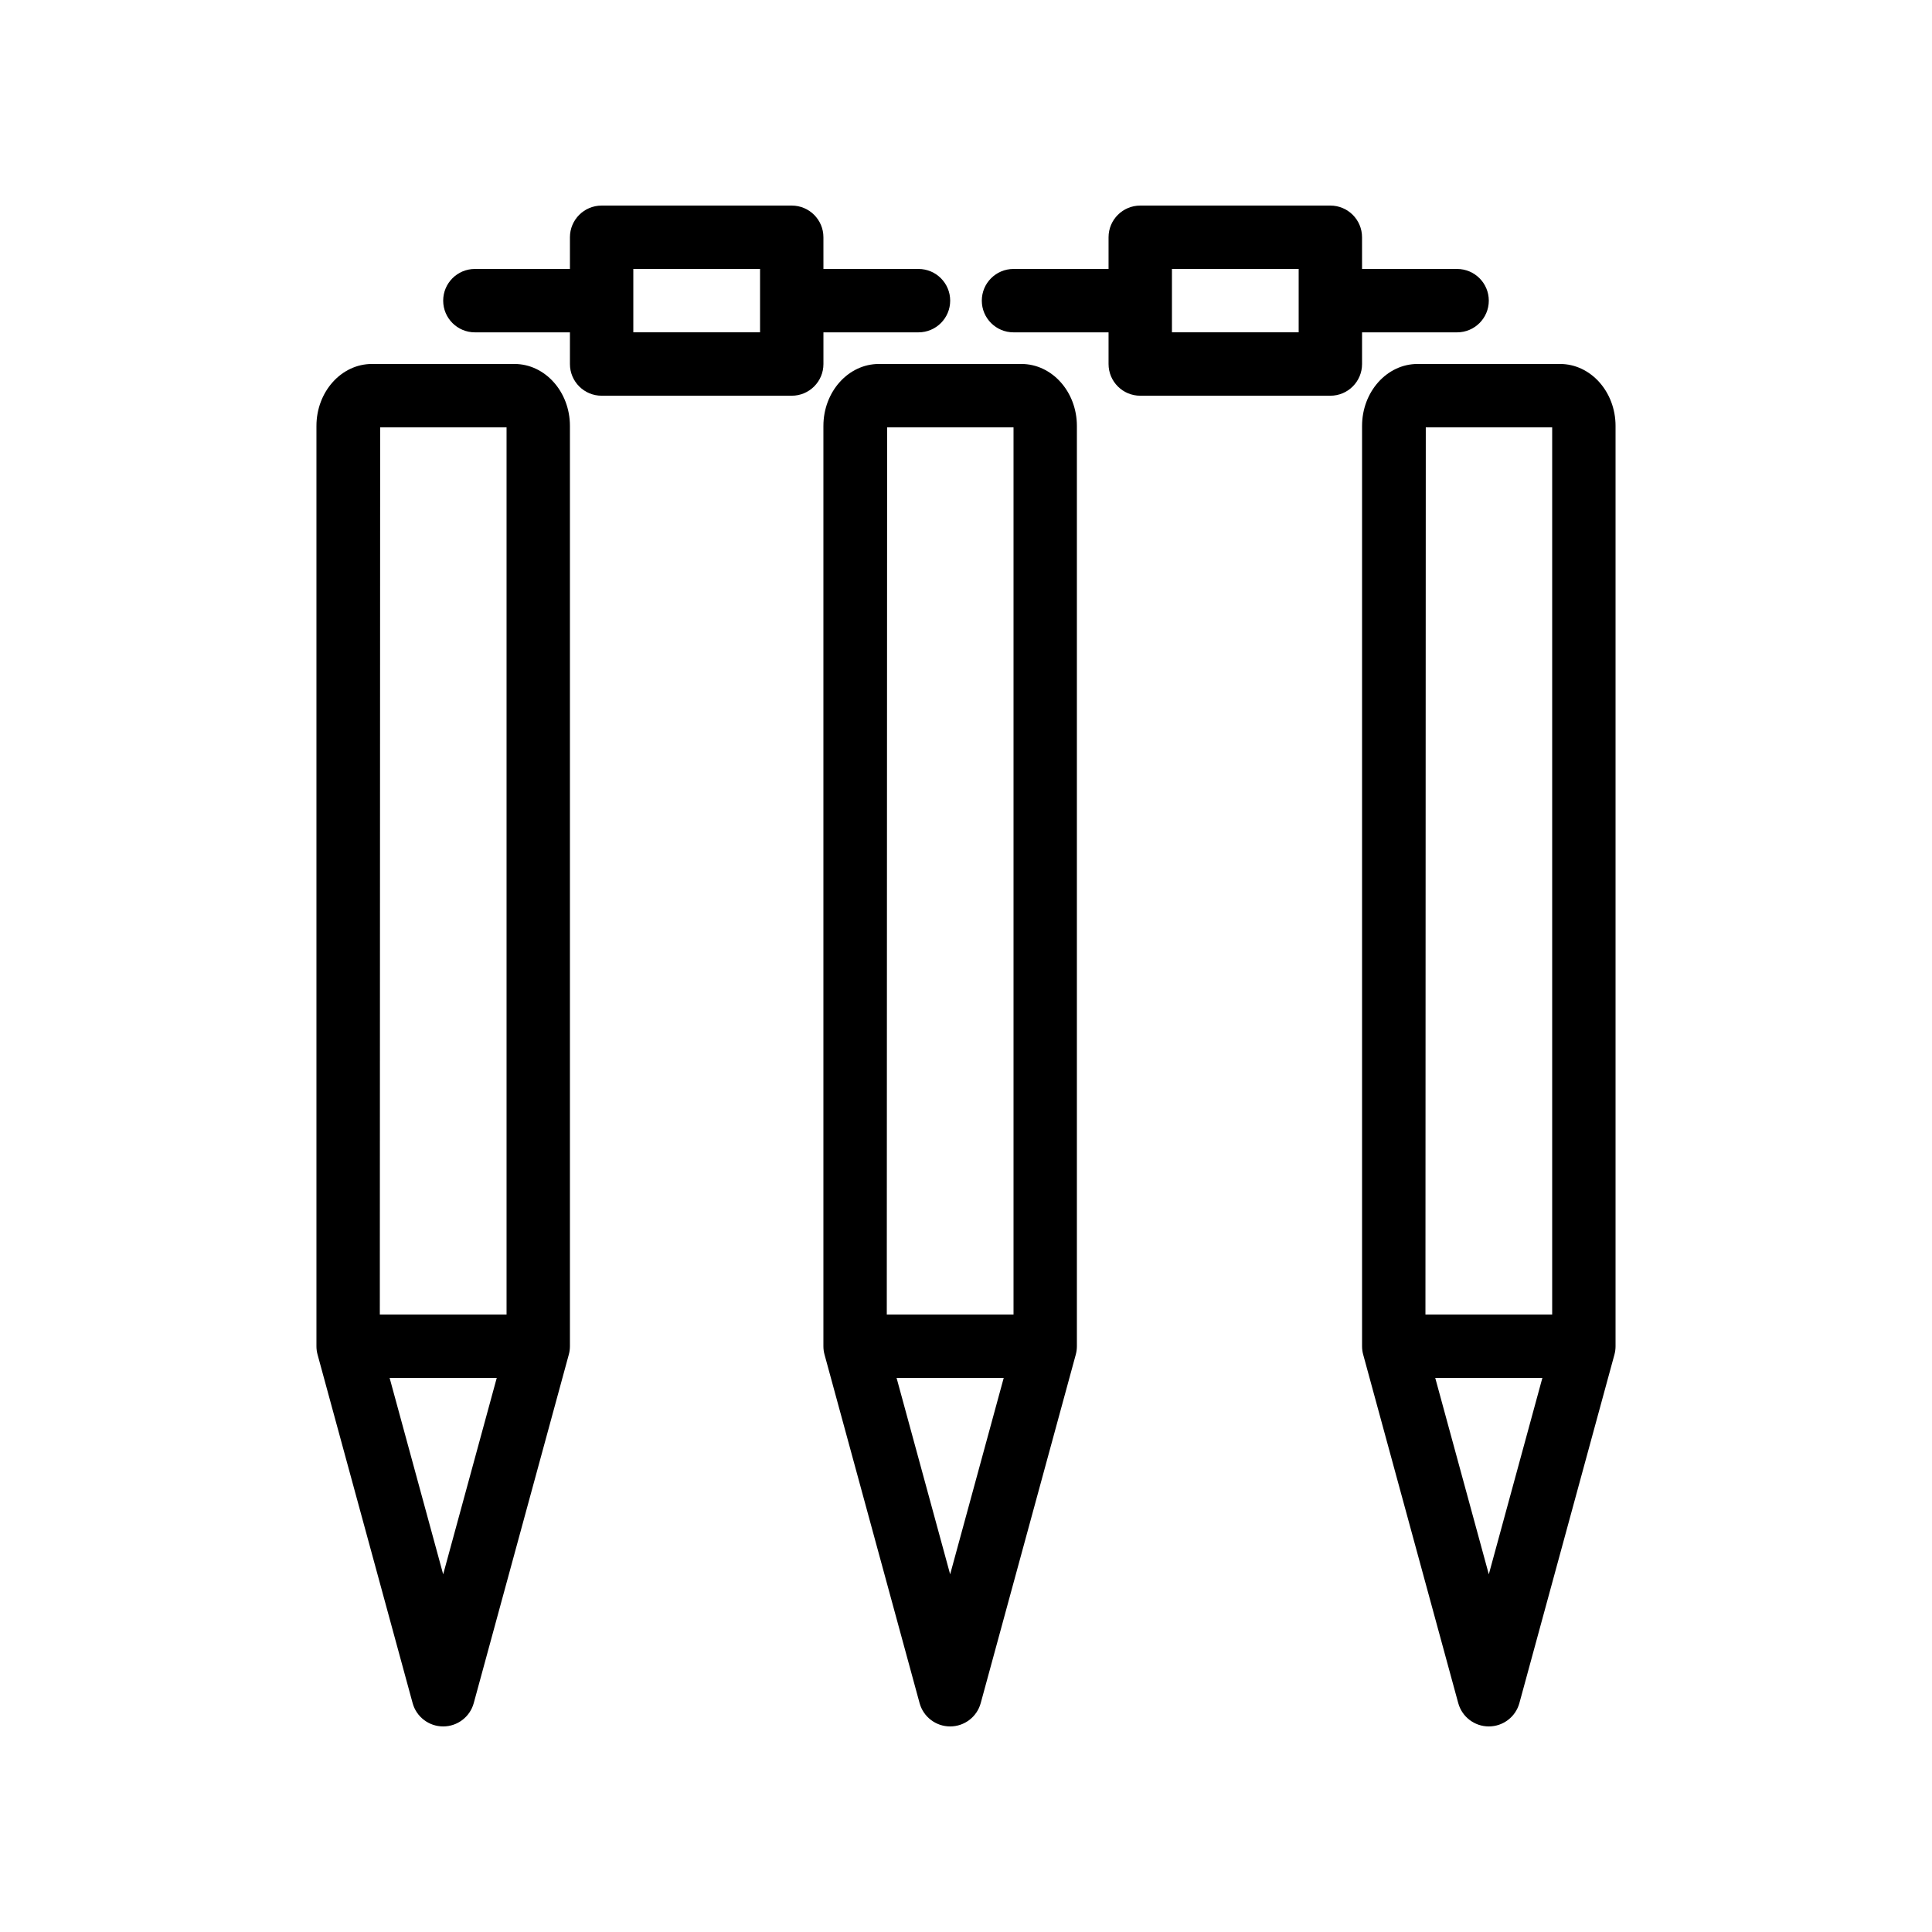
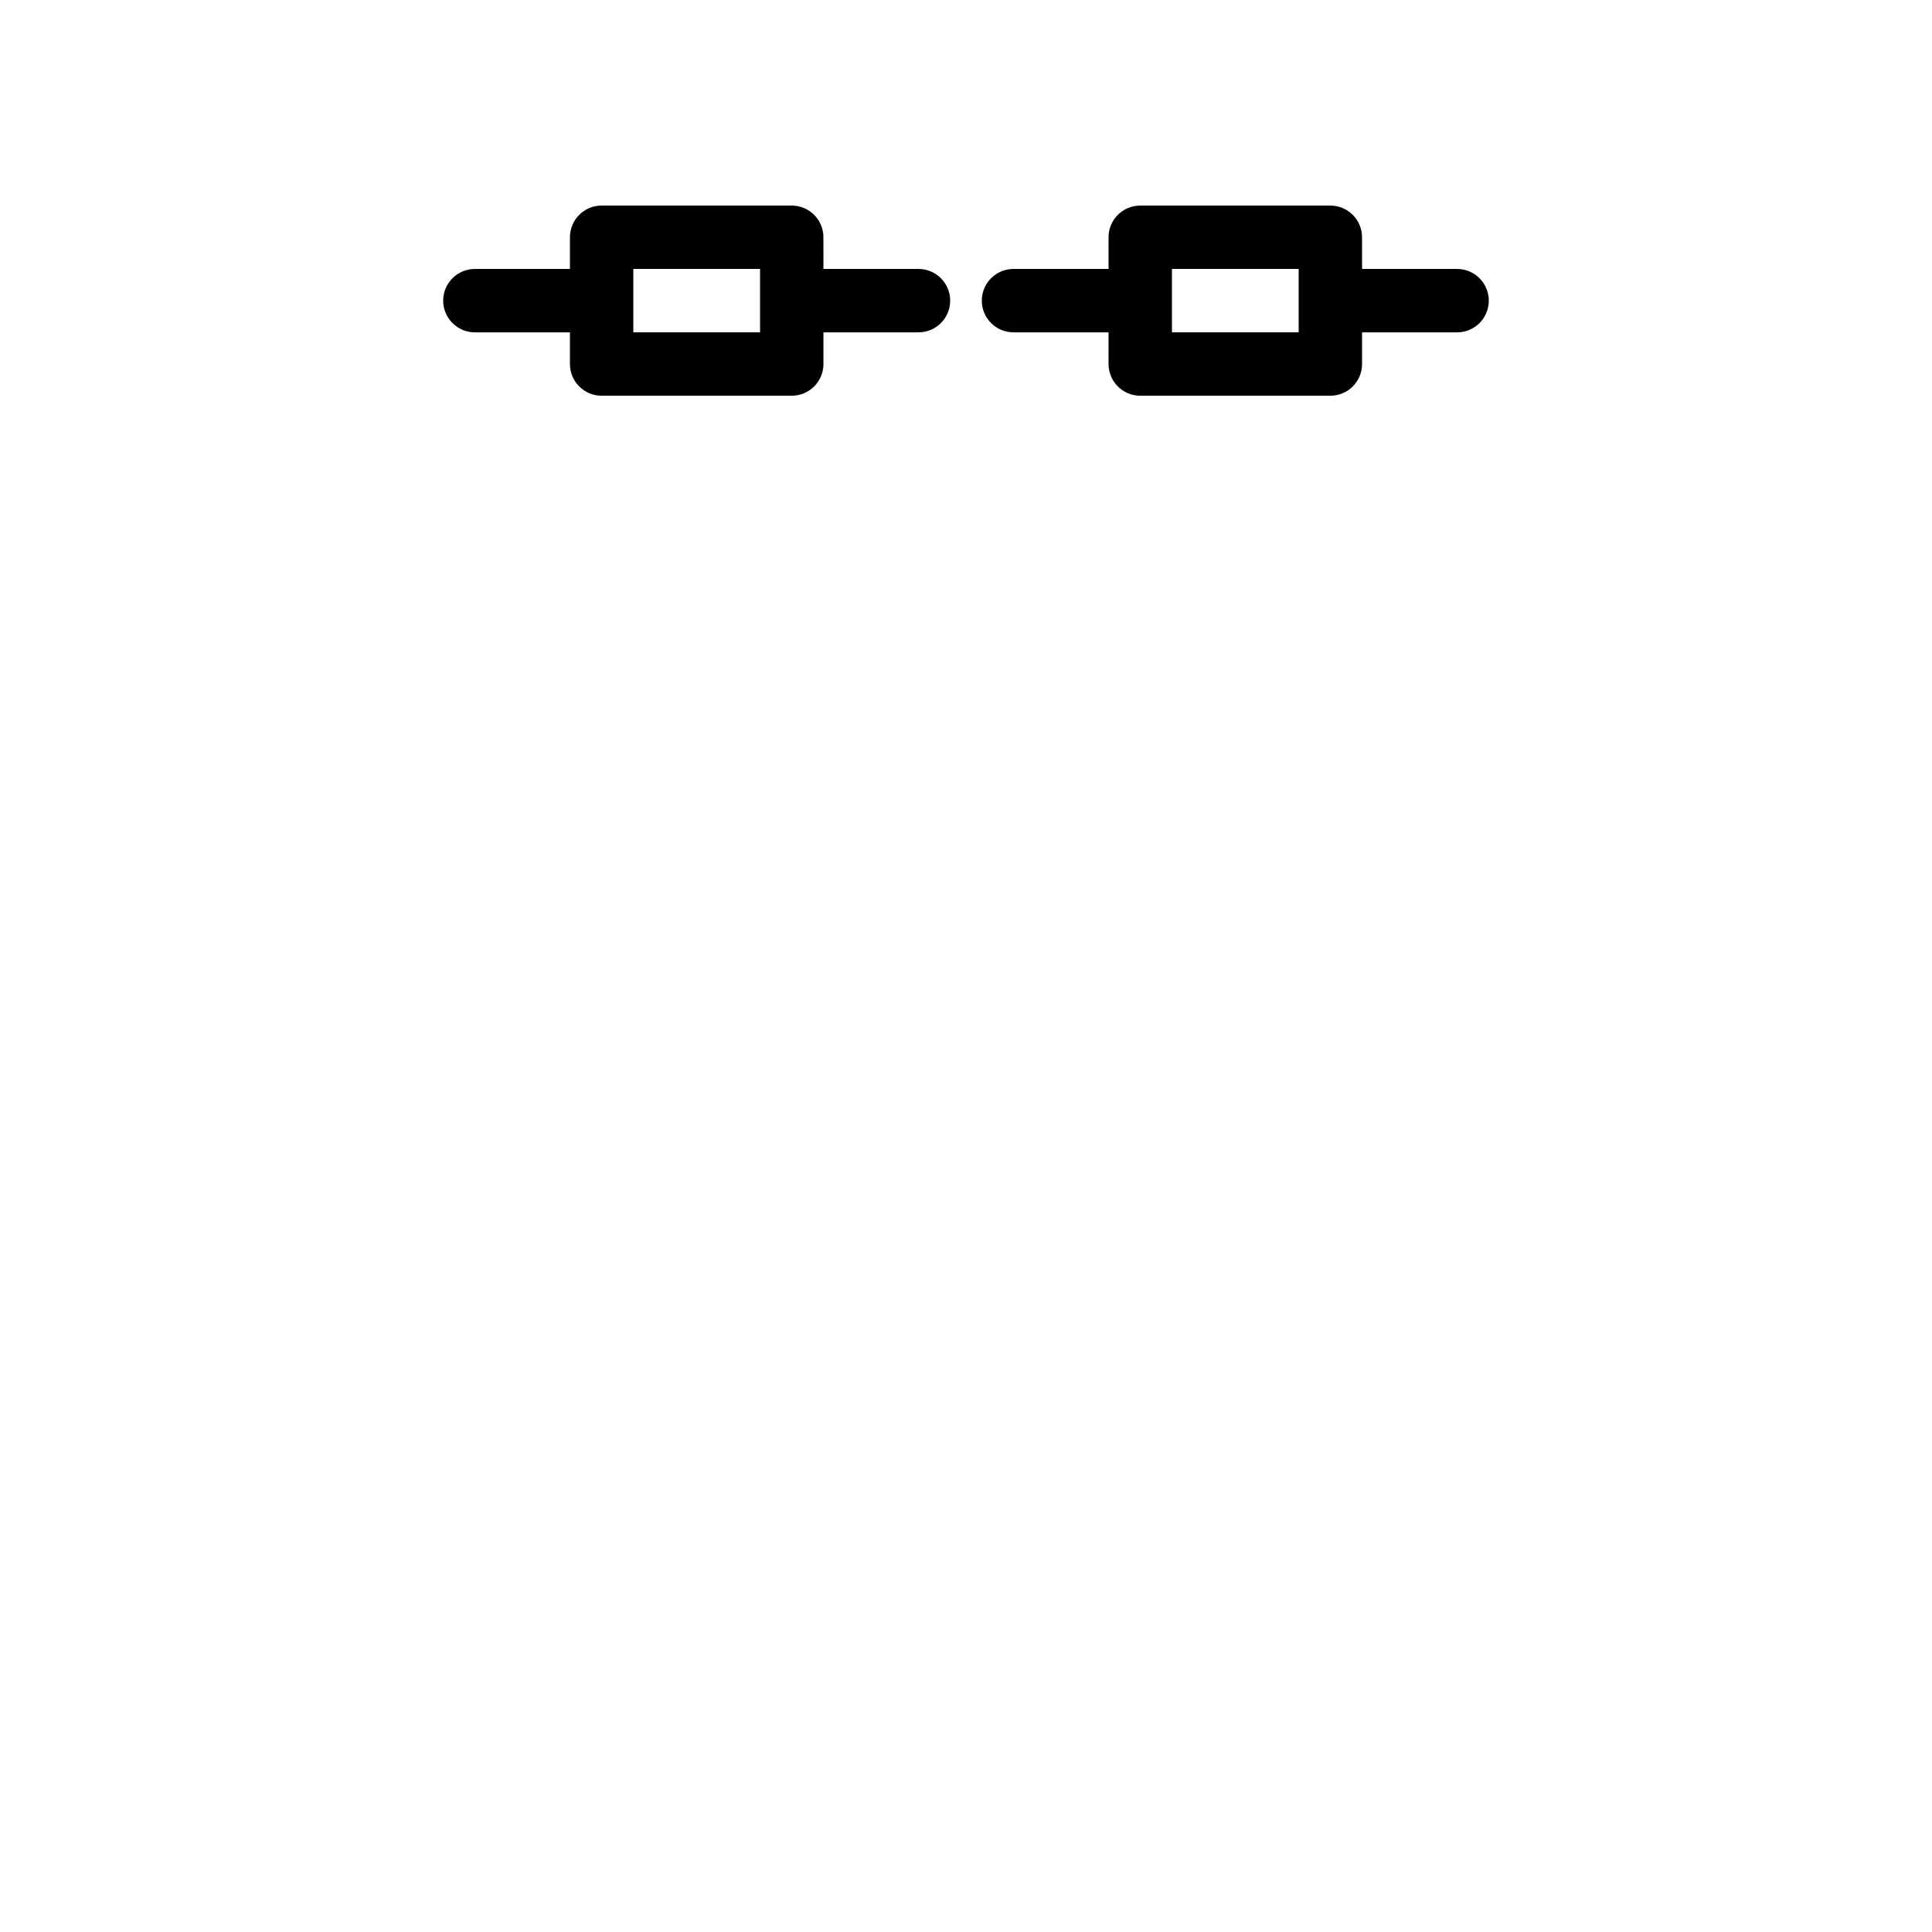
<svg xmlns="http://www.w3.org/2000/svg" fill="#000000" width="800px" height="800px" version="1.1" viewBox="144 144 512 512">
  <g>
-     <path d="m227.86 256.87v243.89c0 0.746 0.098 1.488 0.297 2.211l25.191 92.363c0.992 3.652 4.312 6.188 8.098 6.188 3.789 0 7.106-2.535 8.102-6.188l25.191-92.363c0.199-0.723 0.297-1.465 0.297-2.211v-243.89c0-9.047-6.594-16.414-14.695-16.414h-37.785c-8.102 0-14.695 7.367-14.695 16.414zm33.586 304.34-14.195-52.055h28.395zm16.797-303.96v235.11h-33.586l0.09-235.11z" />
-     <path d="m362.21 256.87v243.89c0 0.746 0.098 1.488 0.297 2.211l25.191 92.363c0.996 3.652 4.312 6.188 8.102 6.188 3.789 0 7.106-2.535 8.102-6.188l25.191-92.363c0.195-0.723 0.293-1.465 0.293-2.211v-243.89c0-9.047-6.594-16.414-14.695-16.414h-37.785c-8.102 0-14.695 7.367-14.695 16.414zm33.59 304.34-14.199-52.055h28.395zm16.793-303.96v235.11h-33.586l0.09-235.11z" />
-     <path d="m504.96 256.87v243.89c0 0.746 0.098 1.488 0.297 2.211l25.191 92.363c0.996 3.652 4.312 6.188 8.102 6.188s7.106-2.535 8.102-6.188l25.191-92.363c0.195-0.723 0.293-1.465 0.293-2.211v-243.89c0-9.047-6.594-16.414-14.695-16.414h-37.785c-8.102 0-14.695 7.367-14.695 16.414zm33.59 304.34-14.199-52.055h28.395zm16.793-303.96v235.11h-33.586l0.09-235.11z" />
    <path d="m496.56 198.48h-50.383c-4.637 0-8.398 3.758-8.398 8.398v8.398h-25.191c-4.637 0-8.398 3.758-8.398 8.398 0 4.637 3.758 8.398 8.398 8.398h25.191v8.398c0 4.637 3.758 8.398 8.398 8.398h50.383c4.637 0 8.398-3.758 8.398-8.398v-8.398h25.191c4.637 0 8.398-3.758 8.398-8.398 0-4.637-3.758-8.398-8.398-8.398h-25.191l-0.004-8.402c0-4.637-3.758-8.395-8.395-8.395zm-8.398 33.586h-33.586v-16.793h33.586z" />
    <path d="m353.82 198.48h-50.383c-4.637 0-8.398 3.758-8.398 8.398v8.398h-25.191c-4.637 0-8.398 3.758-8.398 8.398 0 4.637 3.758 8.398 8.398 8.398h25.191v8.398c0 4.637 3.758 8.398 8.398 8.398h50.383c4.637 0 8.398-3.758 8.398-8.398v-8.398h25.191c4.637 0 8.398-3.758 8.398-8.398 0-4.637-3.758-8.398-8.398-8.398h-25.191l-0.004-8.402c0-4.637-3.758-8.395-8.395-8.395zm-8.398 33.586h-33.586v-16.793h33.586z" />
  </g>
</svg>